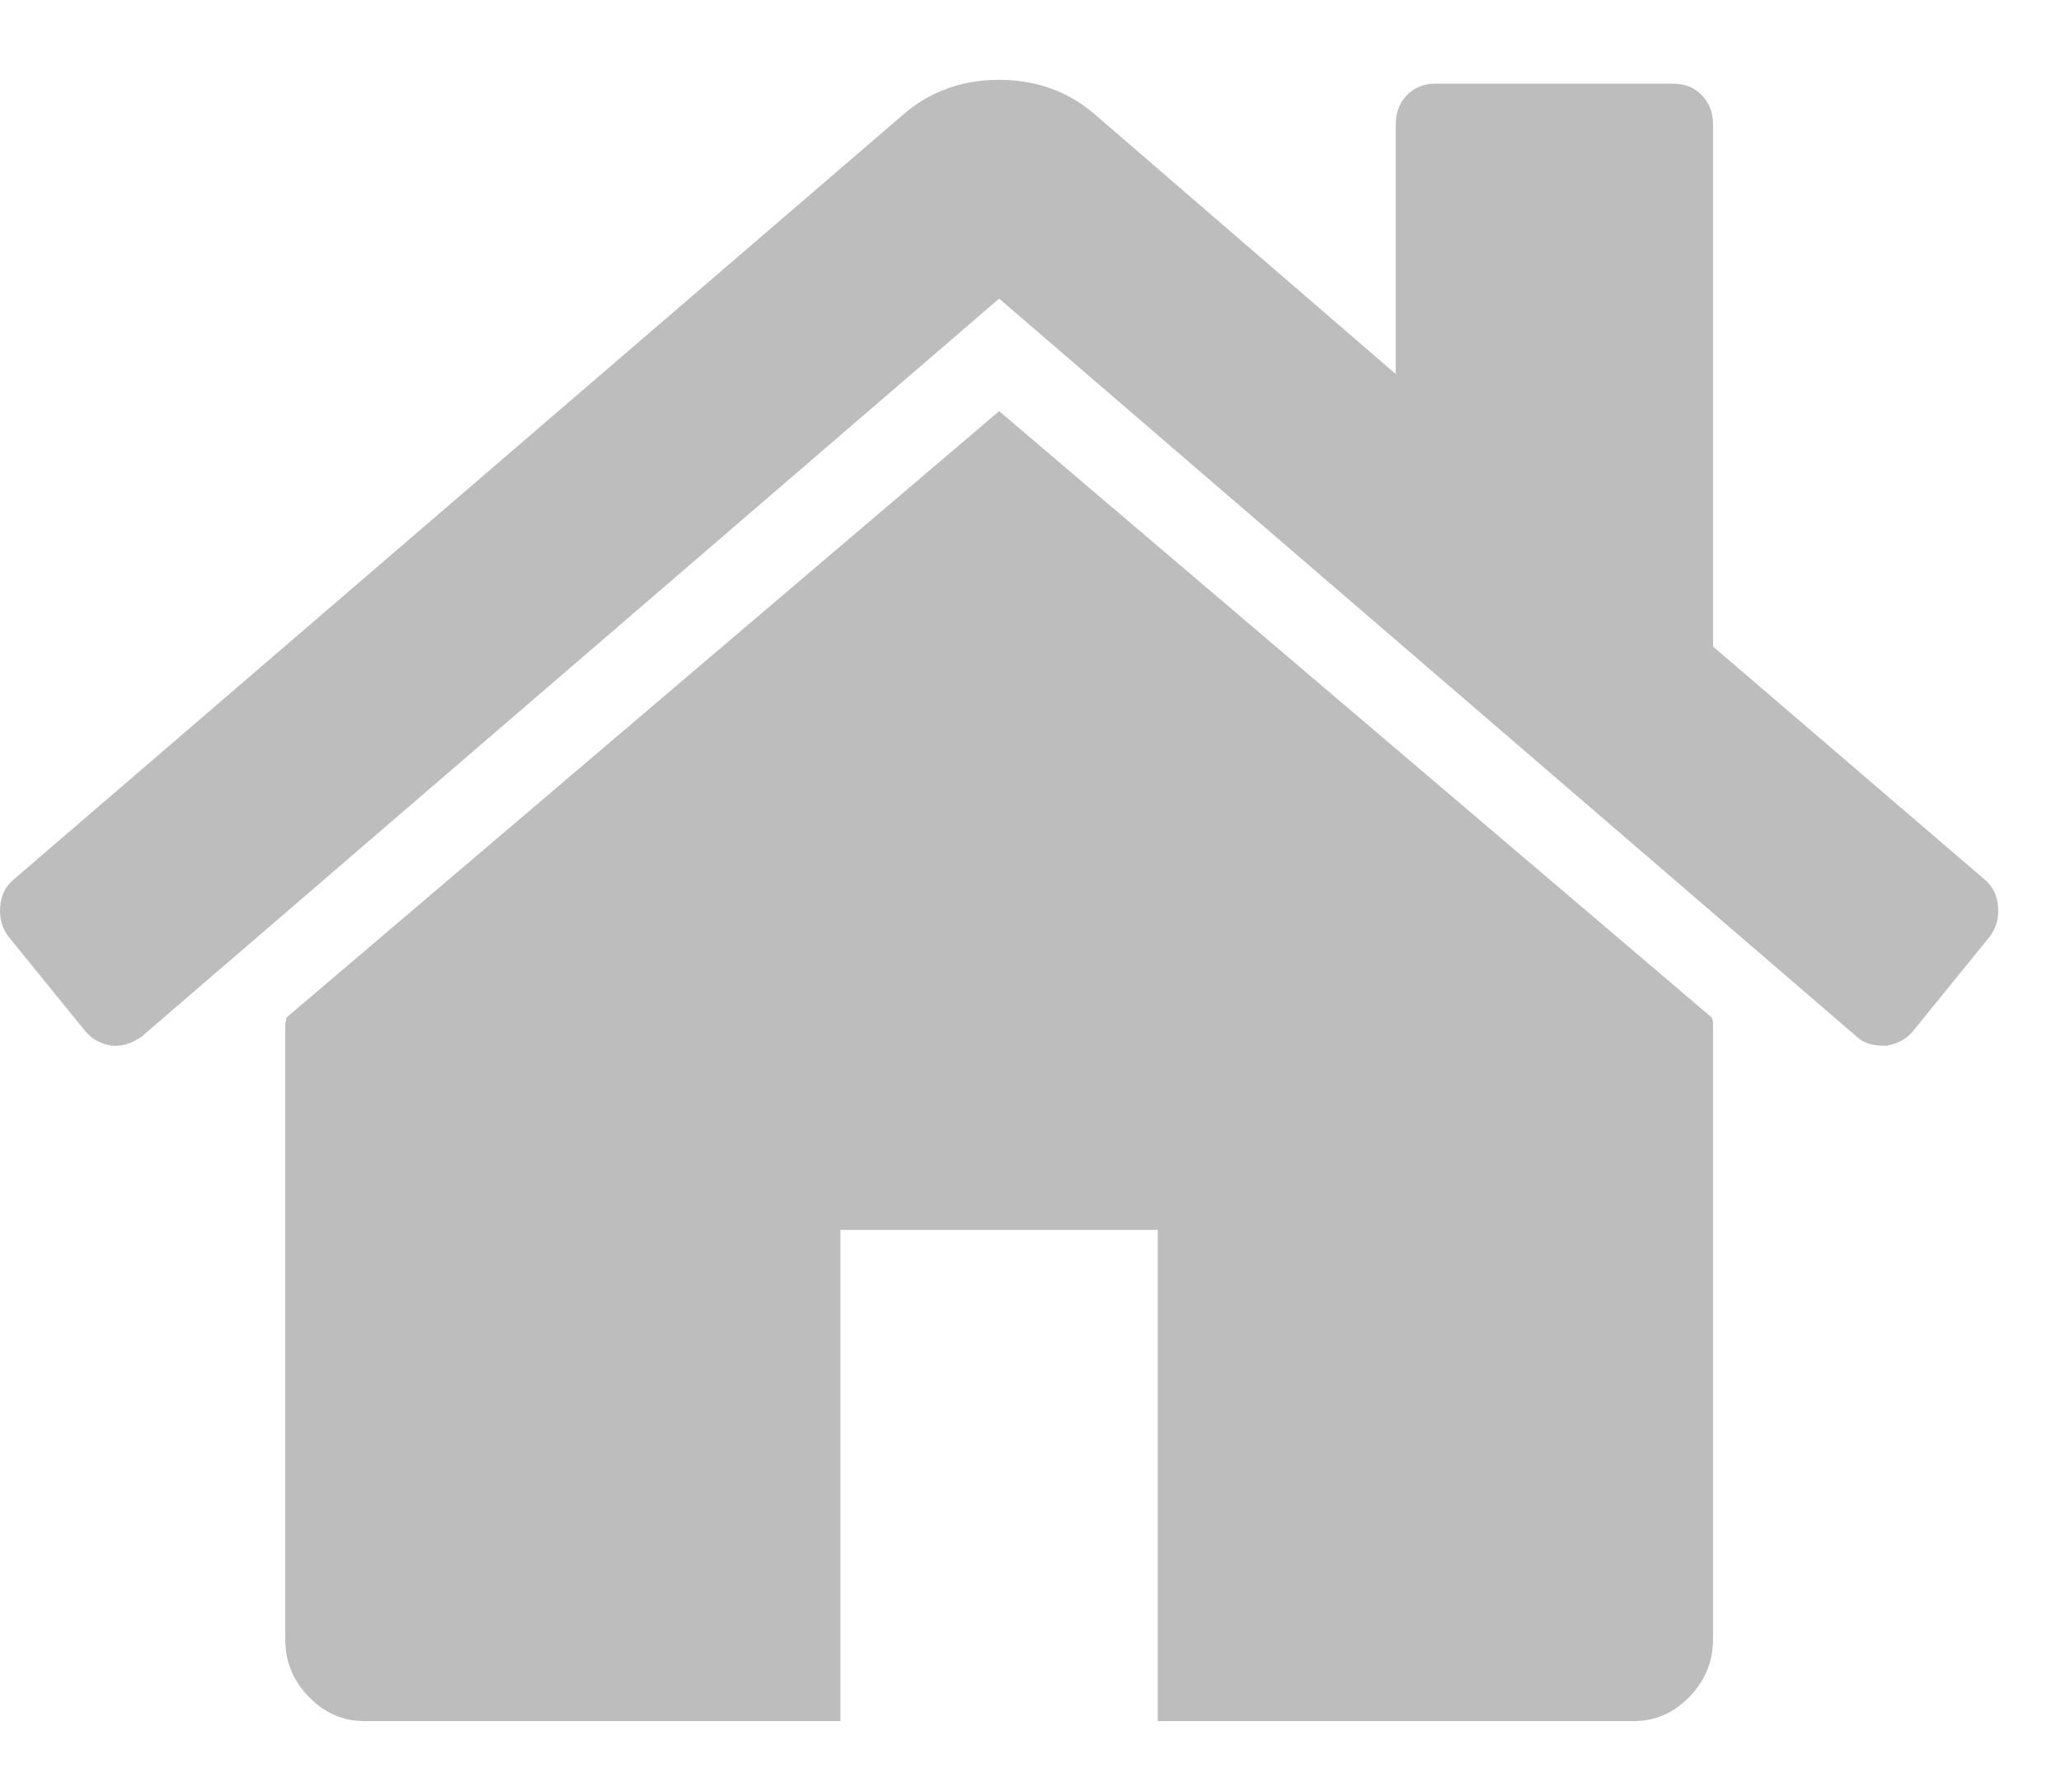
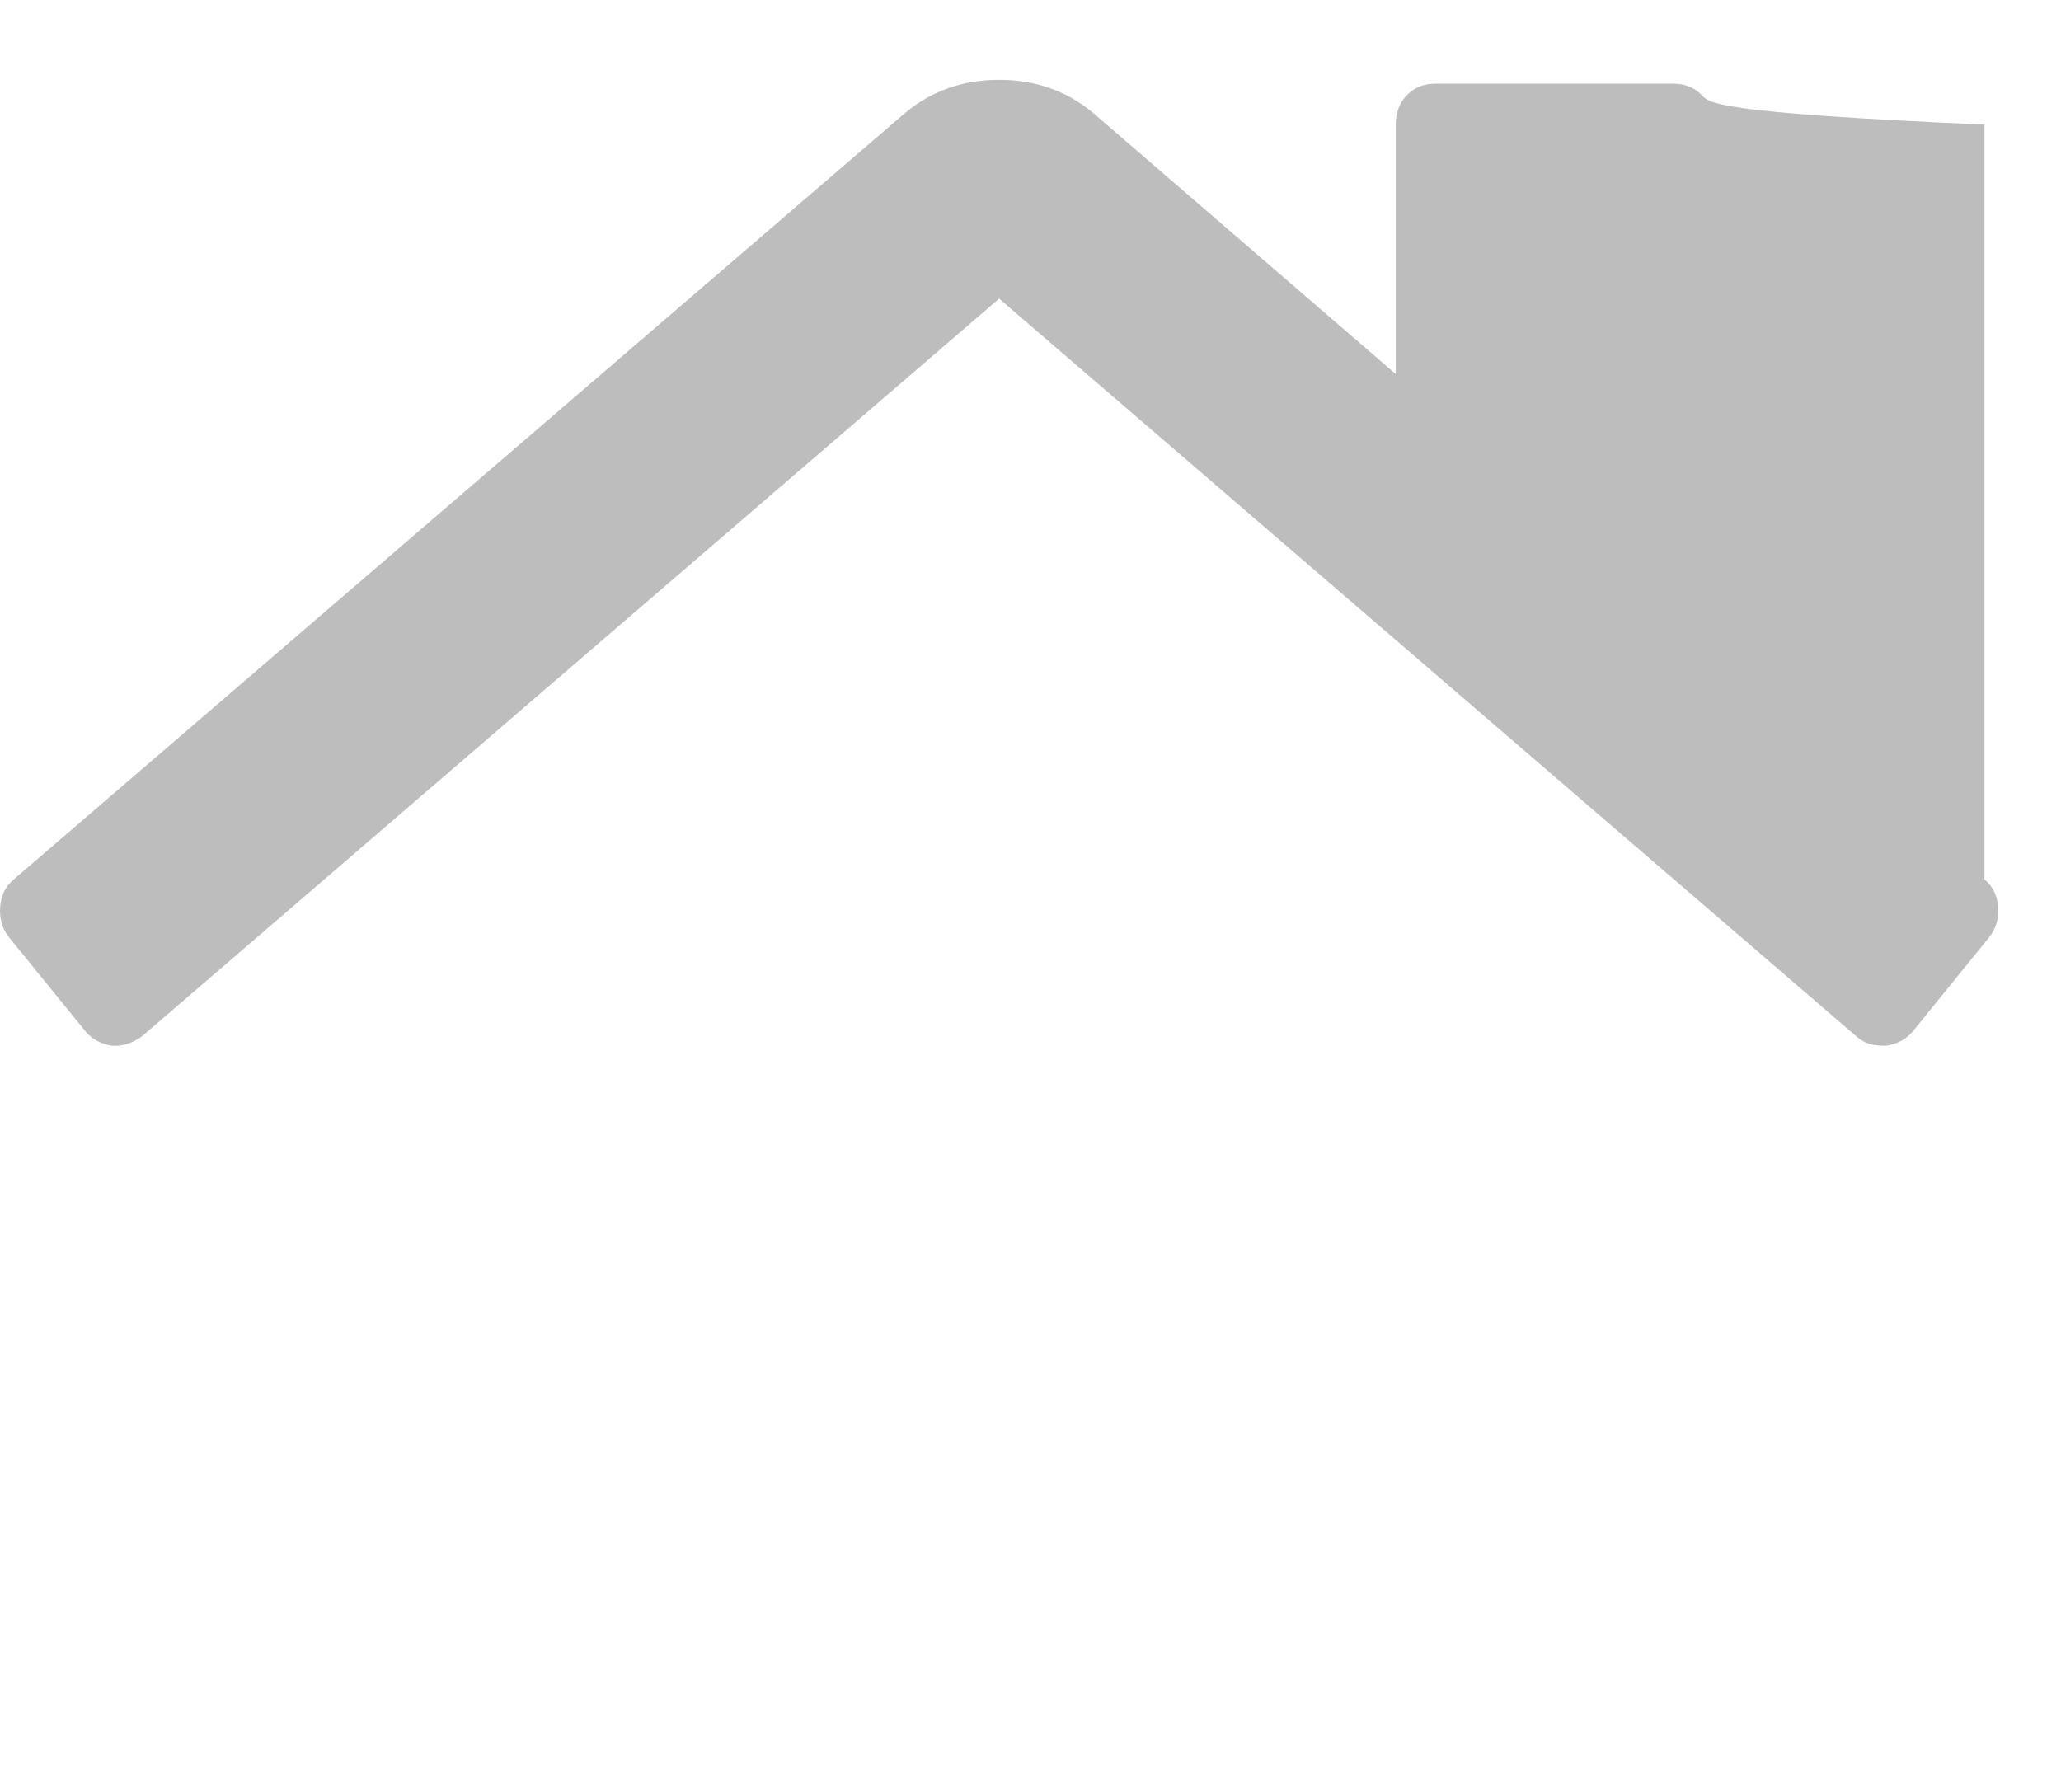
<svg xmlns="http://www.w3.org/2000/svg" width="23" height="20" viewBox="0 0 23 20" fill="none">
-   <path d="M11.15 4.589L3.197 11.357C3.197 11.367 3.194 11.38 3.19 11.4C3.185 11.419 3.183 11.432 3.183 11.442V18.296C3.183 18.543 3.27 18.758 3.446 18.938C3.621 19.119 3.828 19.21 4.068 19.21H9.379V13.727H12.92V19.21H18.232C18.471 19.21 18.679 19.119 18.854 18.938C19.029 18.758 19.117 18.543 19.117 18.296V11.442C19.117 11.404 19.112 11.376 19.103 11.357L11.15 4.589Z" fill="#BDBDBD" />
-   <path d="M22.146 9.815L19.117 7.216V1.391C19.117 1.258 19.075 1.148 18.992 1.063C18.91 0.977 18.803 0.934 18.674 0.934H16.019C15.889 0.934 15.783 0.977 15.7 1.063C15.617 1.148 15.576 1.258 15.576 1.391V4.175L12.201 1.262C11.906 1.015 11.556 0.891 11.15 0.891C10.744 0.891 10.394 1.015 10.099 1.262L0.154 9.815C0.062 9.891 0.011 9.993 0.002 10.122C-0.008 10.25 0.024 10.363 0.098 10.458L0.956 11.514C1.03 11.6 1.126 11.652 1.246 11.671C1.357 11.681 1.468 11.648 1.578 11.572L11.15 3.333L20.721 11.571C20.795 11.638 20.892 11.671 21.012 11.671H21.053C21.173 11.652 21.27 11.6 21.344 11.514L22.201 10.458C22.275 10.362 22.308 10.25 22.298 10.122C22.288 9.994 22.238 9.891 22.146 9.815Z" fill="#BDBDBD" />
+   <path d="M22.146 9.815V1.391C19.117 1.258 19.075 1.148 18.992 1.063C18.91 0.977 18.803 0.934 18.674 0.934H16.019C15.889 0.934 15.783 0.977 15.7 1.063C15.617 1.148 15.576 1.258 15.576 1.391V4.175L12.201 1.262C11.906 1.015 11.556 0.891 11.15 0.891C10.744 0.891 10.394 1.015 10.099 1.262L0.154 9.815C0.062 9.891 0.011 9.993 0.002 10.122C-0.008 10.25 0.024 10.363 0.098 10.458L0.956 11.514C1.03 11.6 1.126 11.652 1.246 11.671C1.357 11.681 1.468 11.648 1.578 11.572L11.15 3.333L20.721 11.571C20.795 11.638 20.892 11.671 21.012 11.671H21.053C21.173 11.652 21.27 11.6 21.344 11.514L22.201 10.458C22.275 10.362 22.308 10.25 22.298 10.122C22.288 9.994 22.238 9.891 22.146 9.815Z" fill="#BDBDBD" />
</svg>